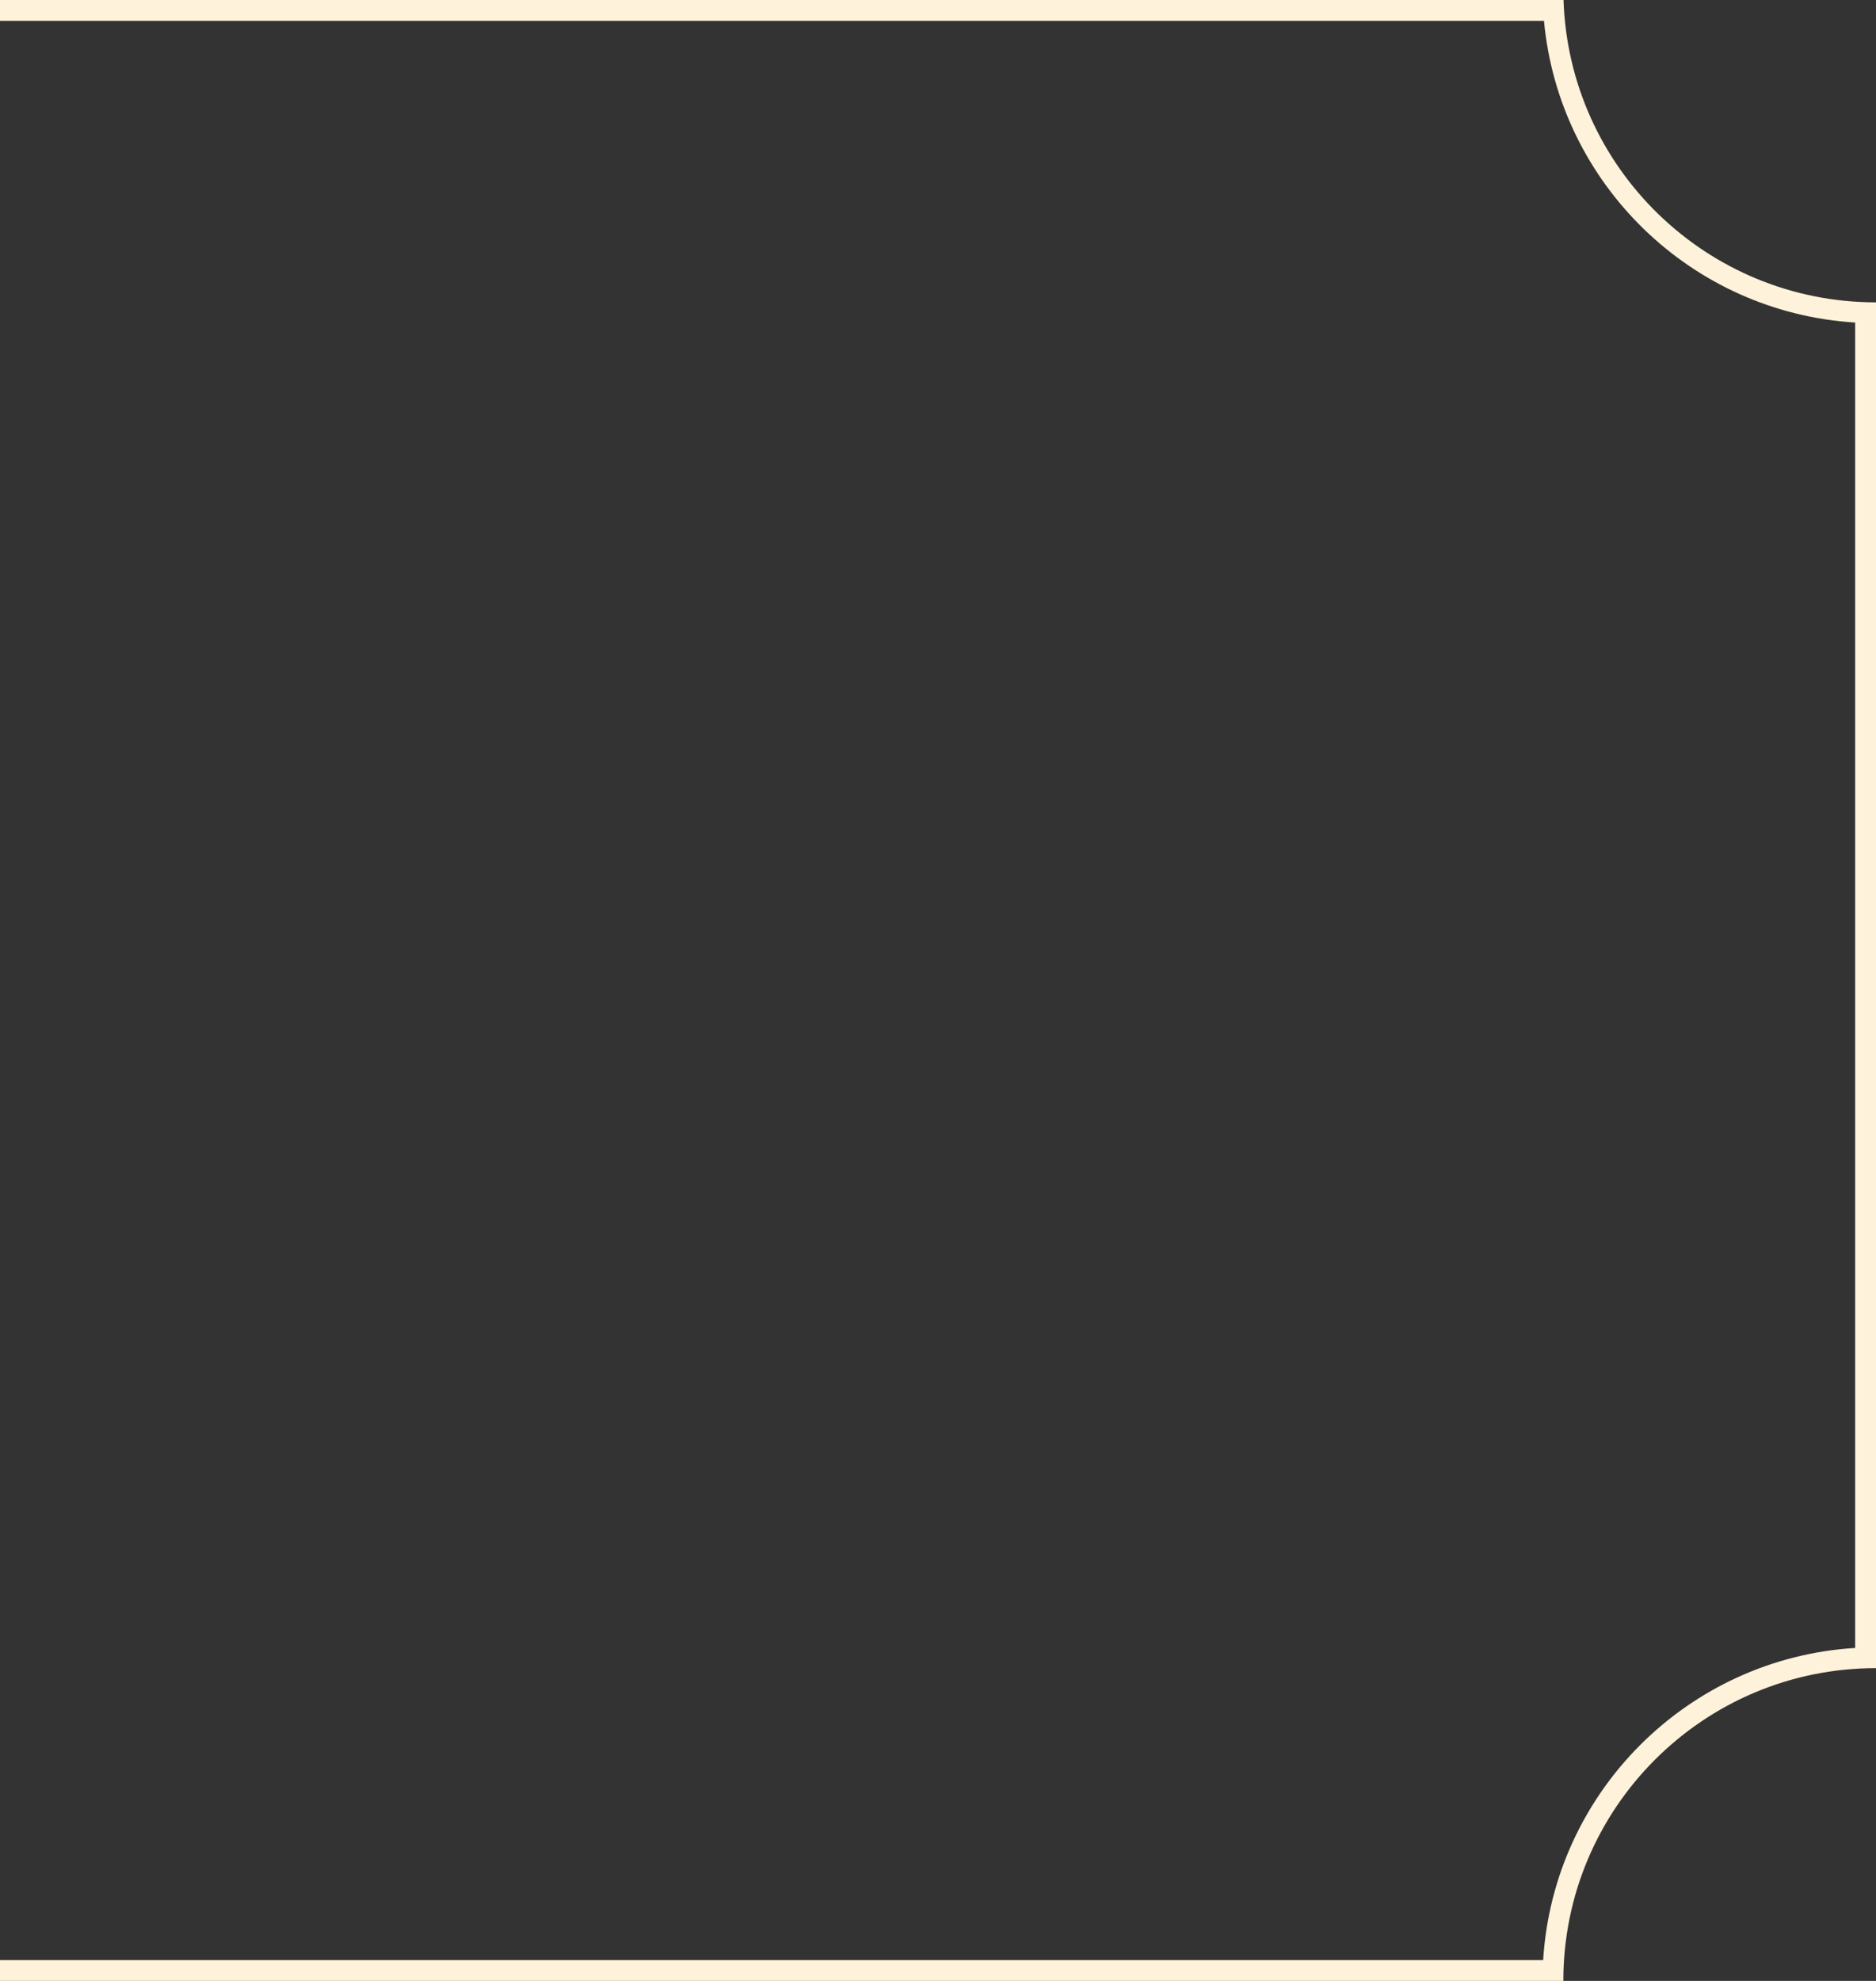
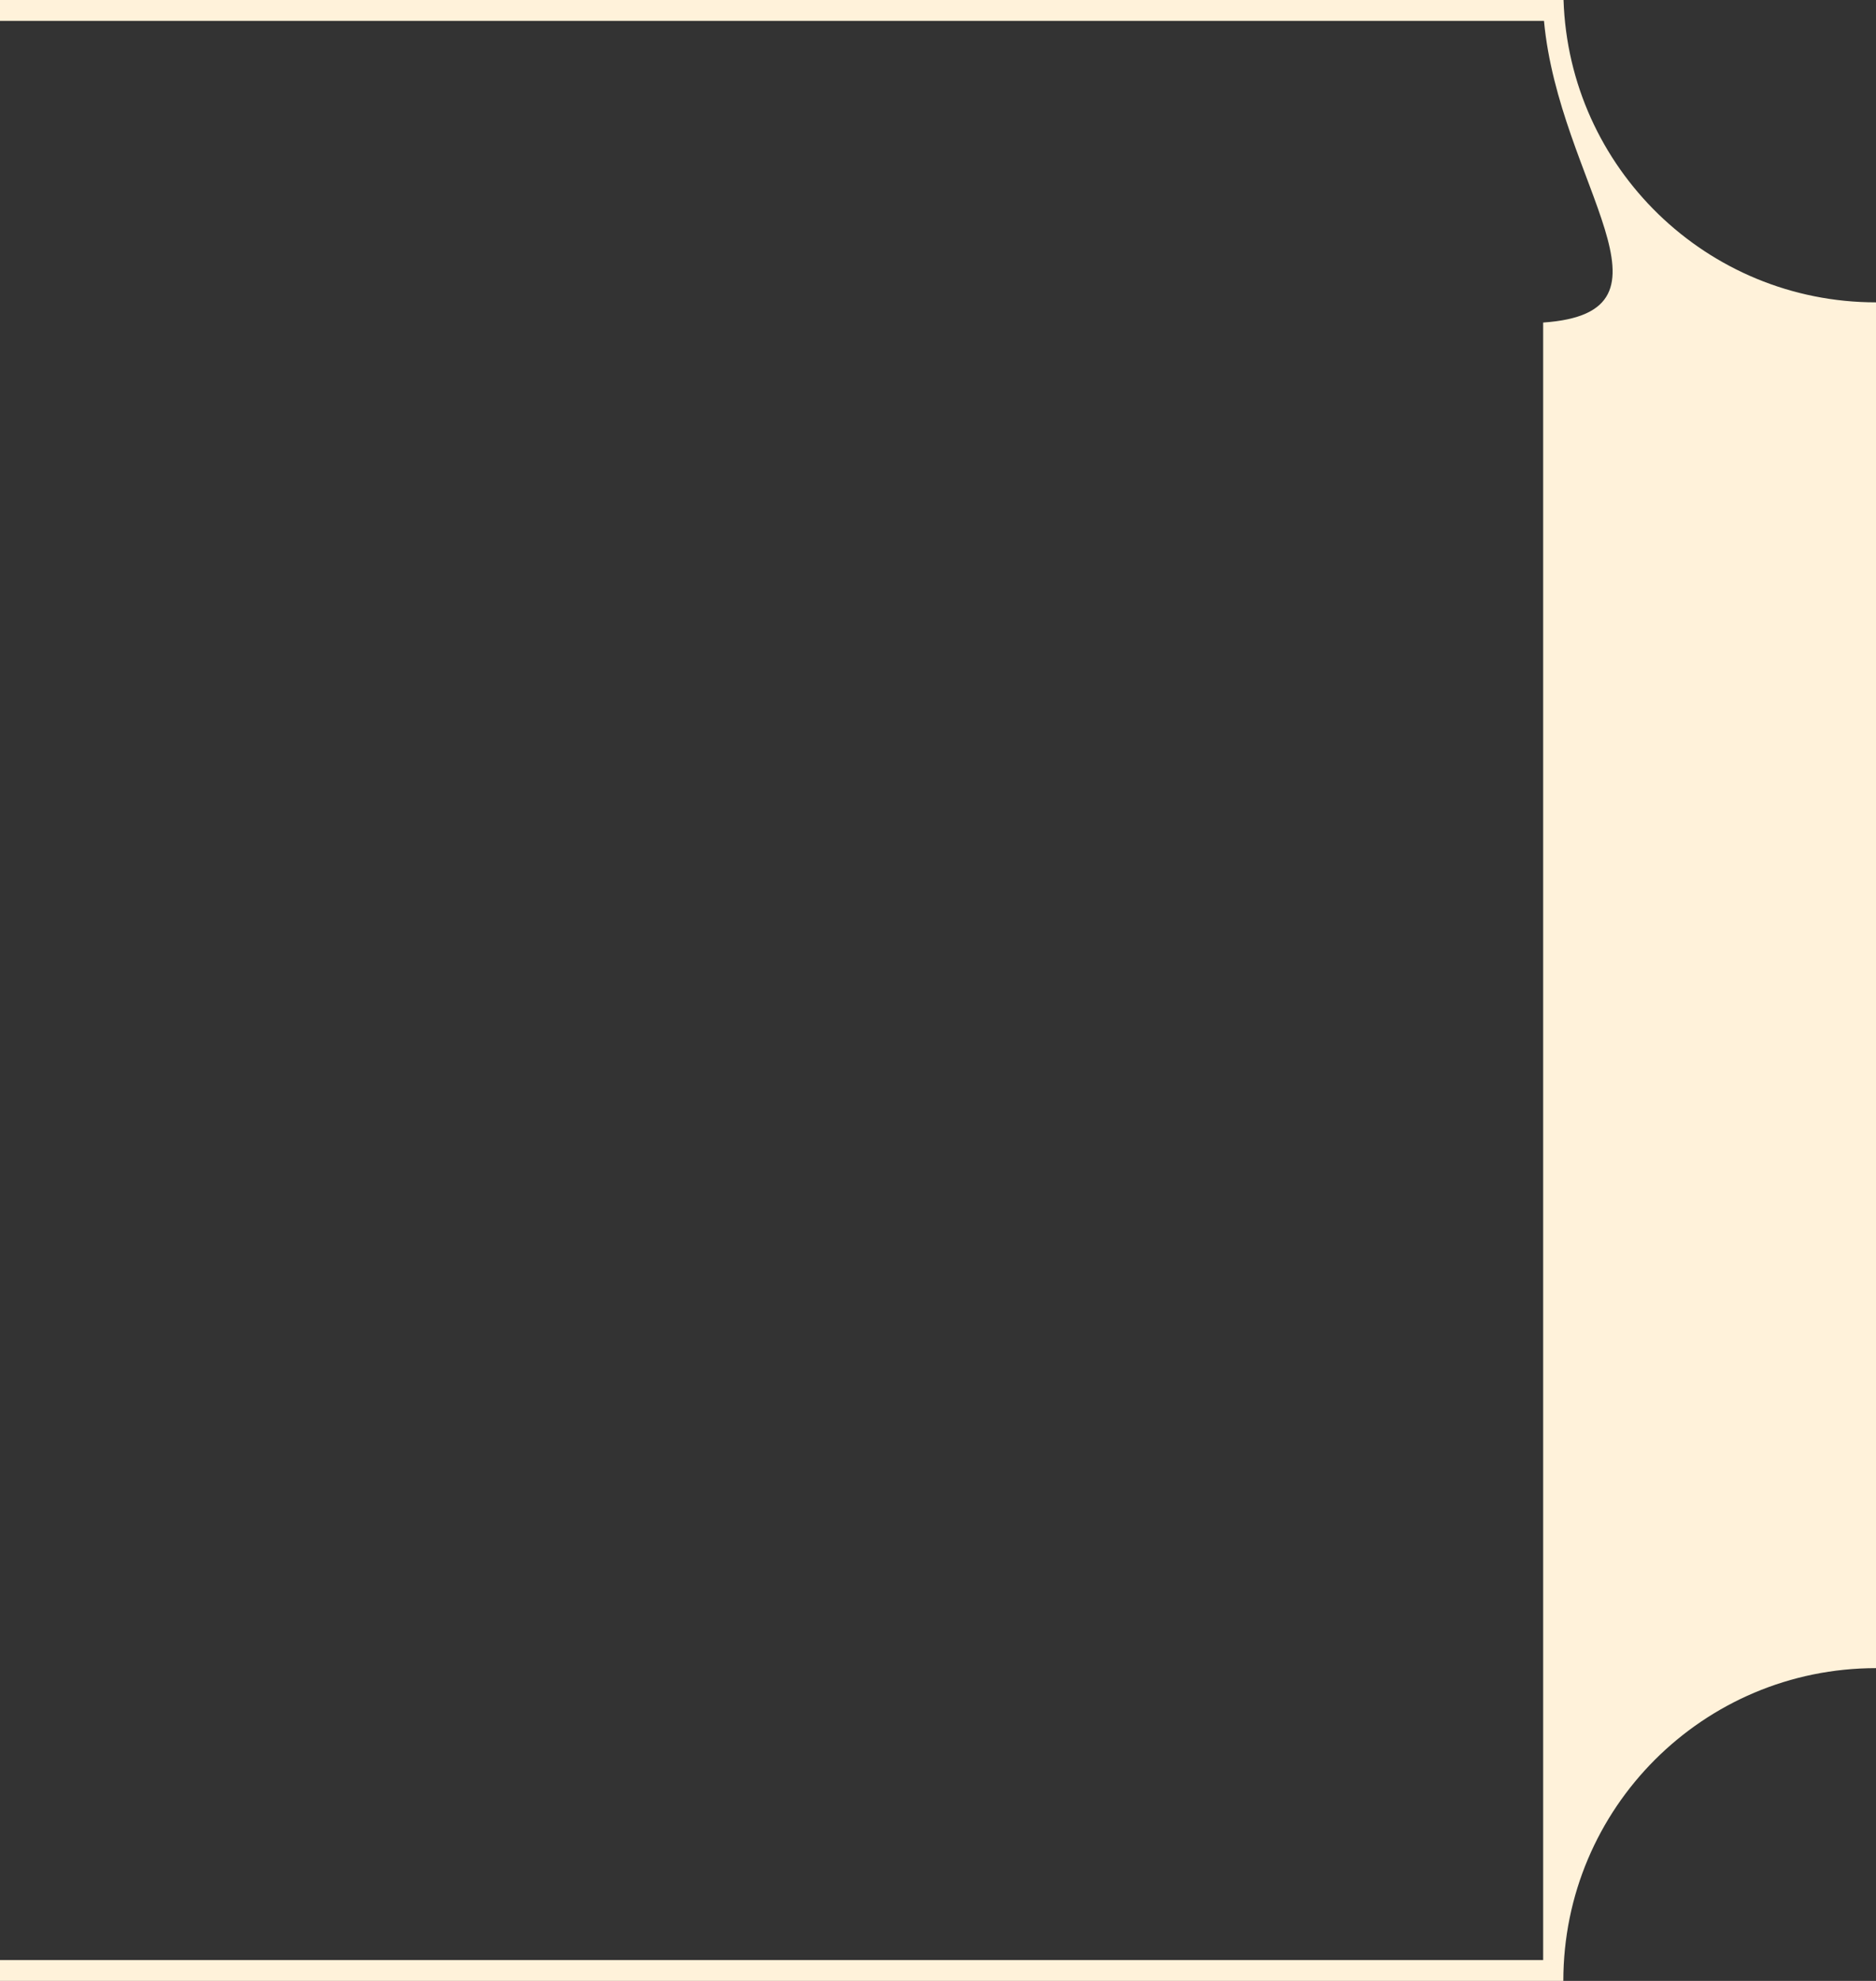
<svg xmlns="http://www.w3.org/2000/svg" width="180" height="190" viewBox="0 0 180 190" fill="none">
  <rect x="0" y="0" width="180" height="190" fill="#333333" stroke="none" />
-   <path d="M150.019 0C150.546 16.106 163.766 29 180 29V160C163.431 160 150 173.431 150 190H0V188H148.064C149.056 171.92 161.92 159.055 178 158.063V30.936C162.255 29.965 149.594 17.611 148.143 2H0V0H150.019Z" fill="#FFF2DA" />
+   <path d="M150.019 0C150.546 16.106 163.766 29 180 29V160C163.431 160 150 173.431 150 190H0V188H148.064V30.936C162.255 29.965 149.594 17.611 148.143 2H0V0H150.019Z" fill="#FFF2DA" />
</svg>